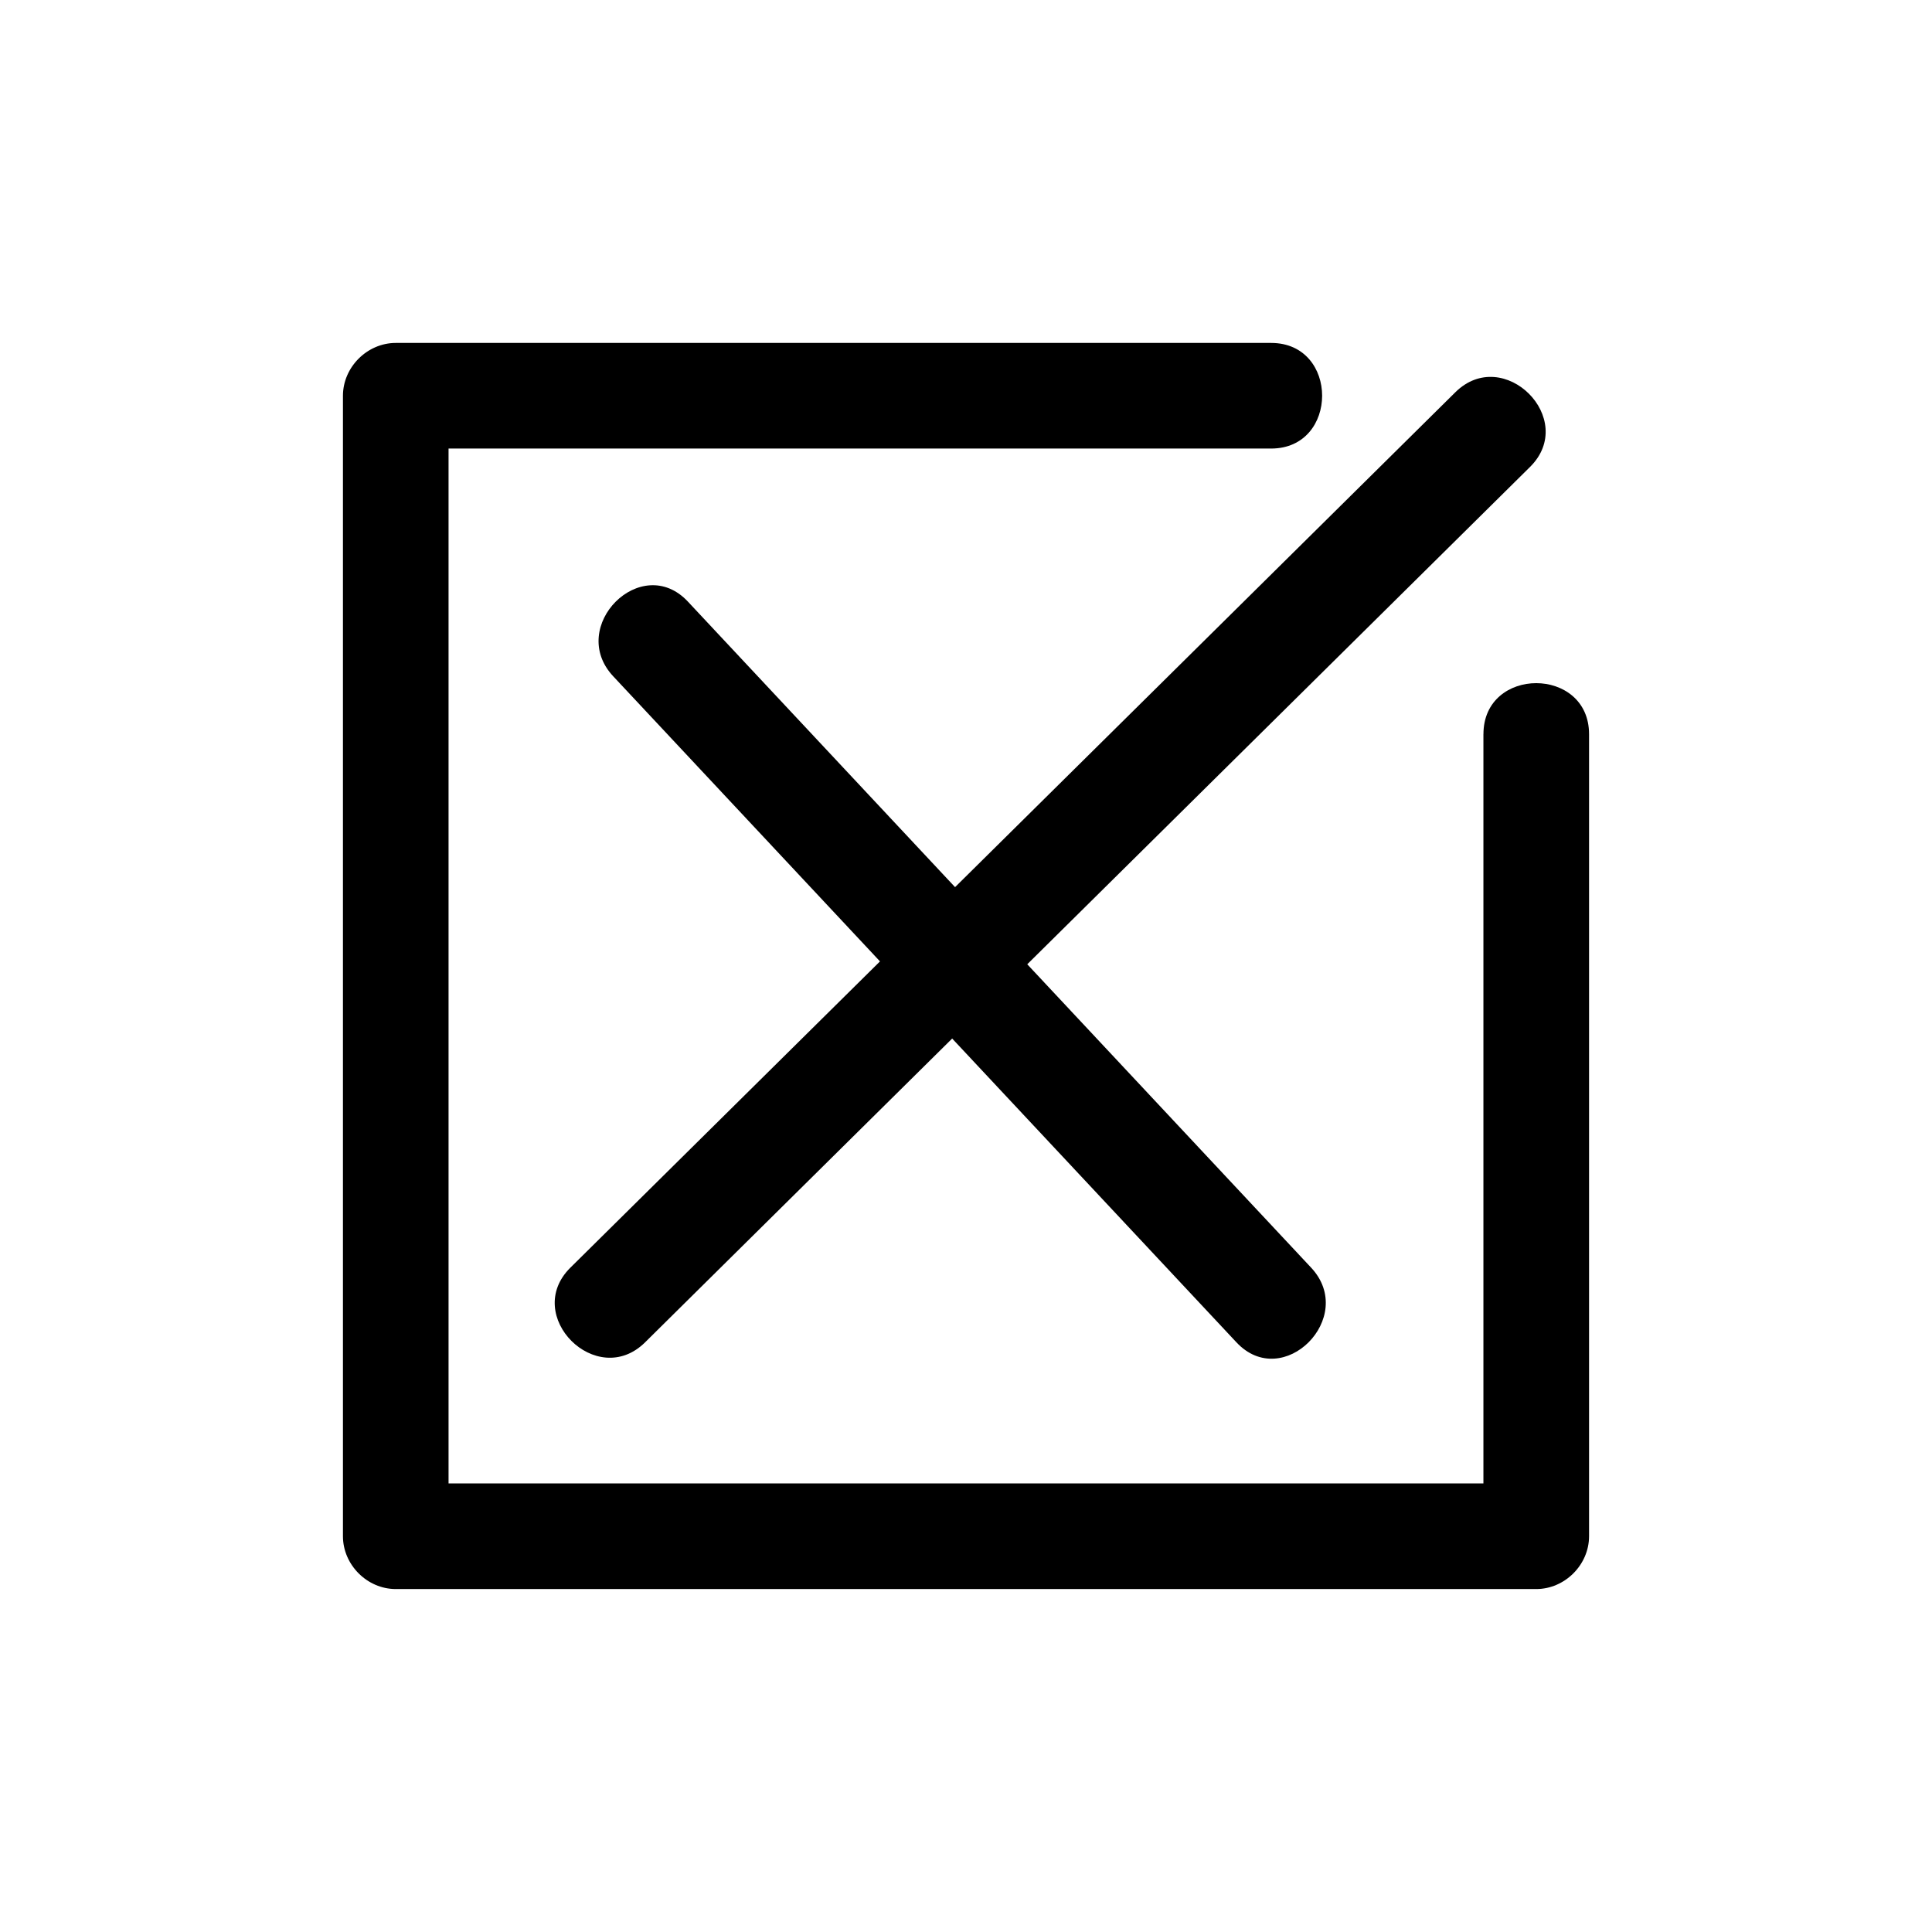
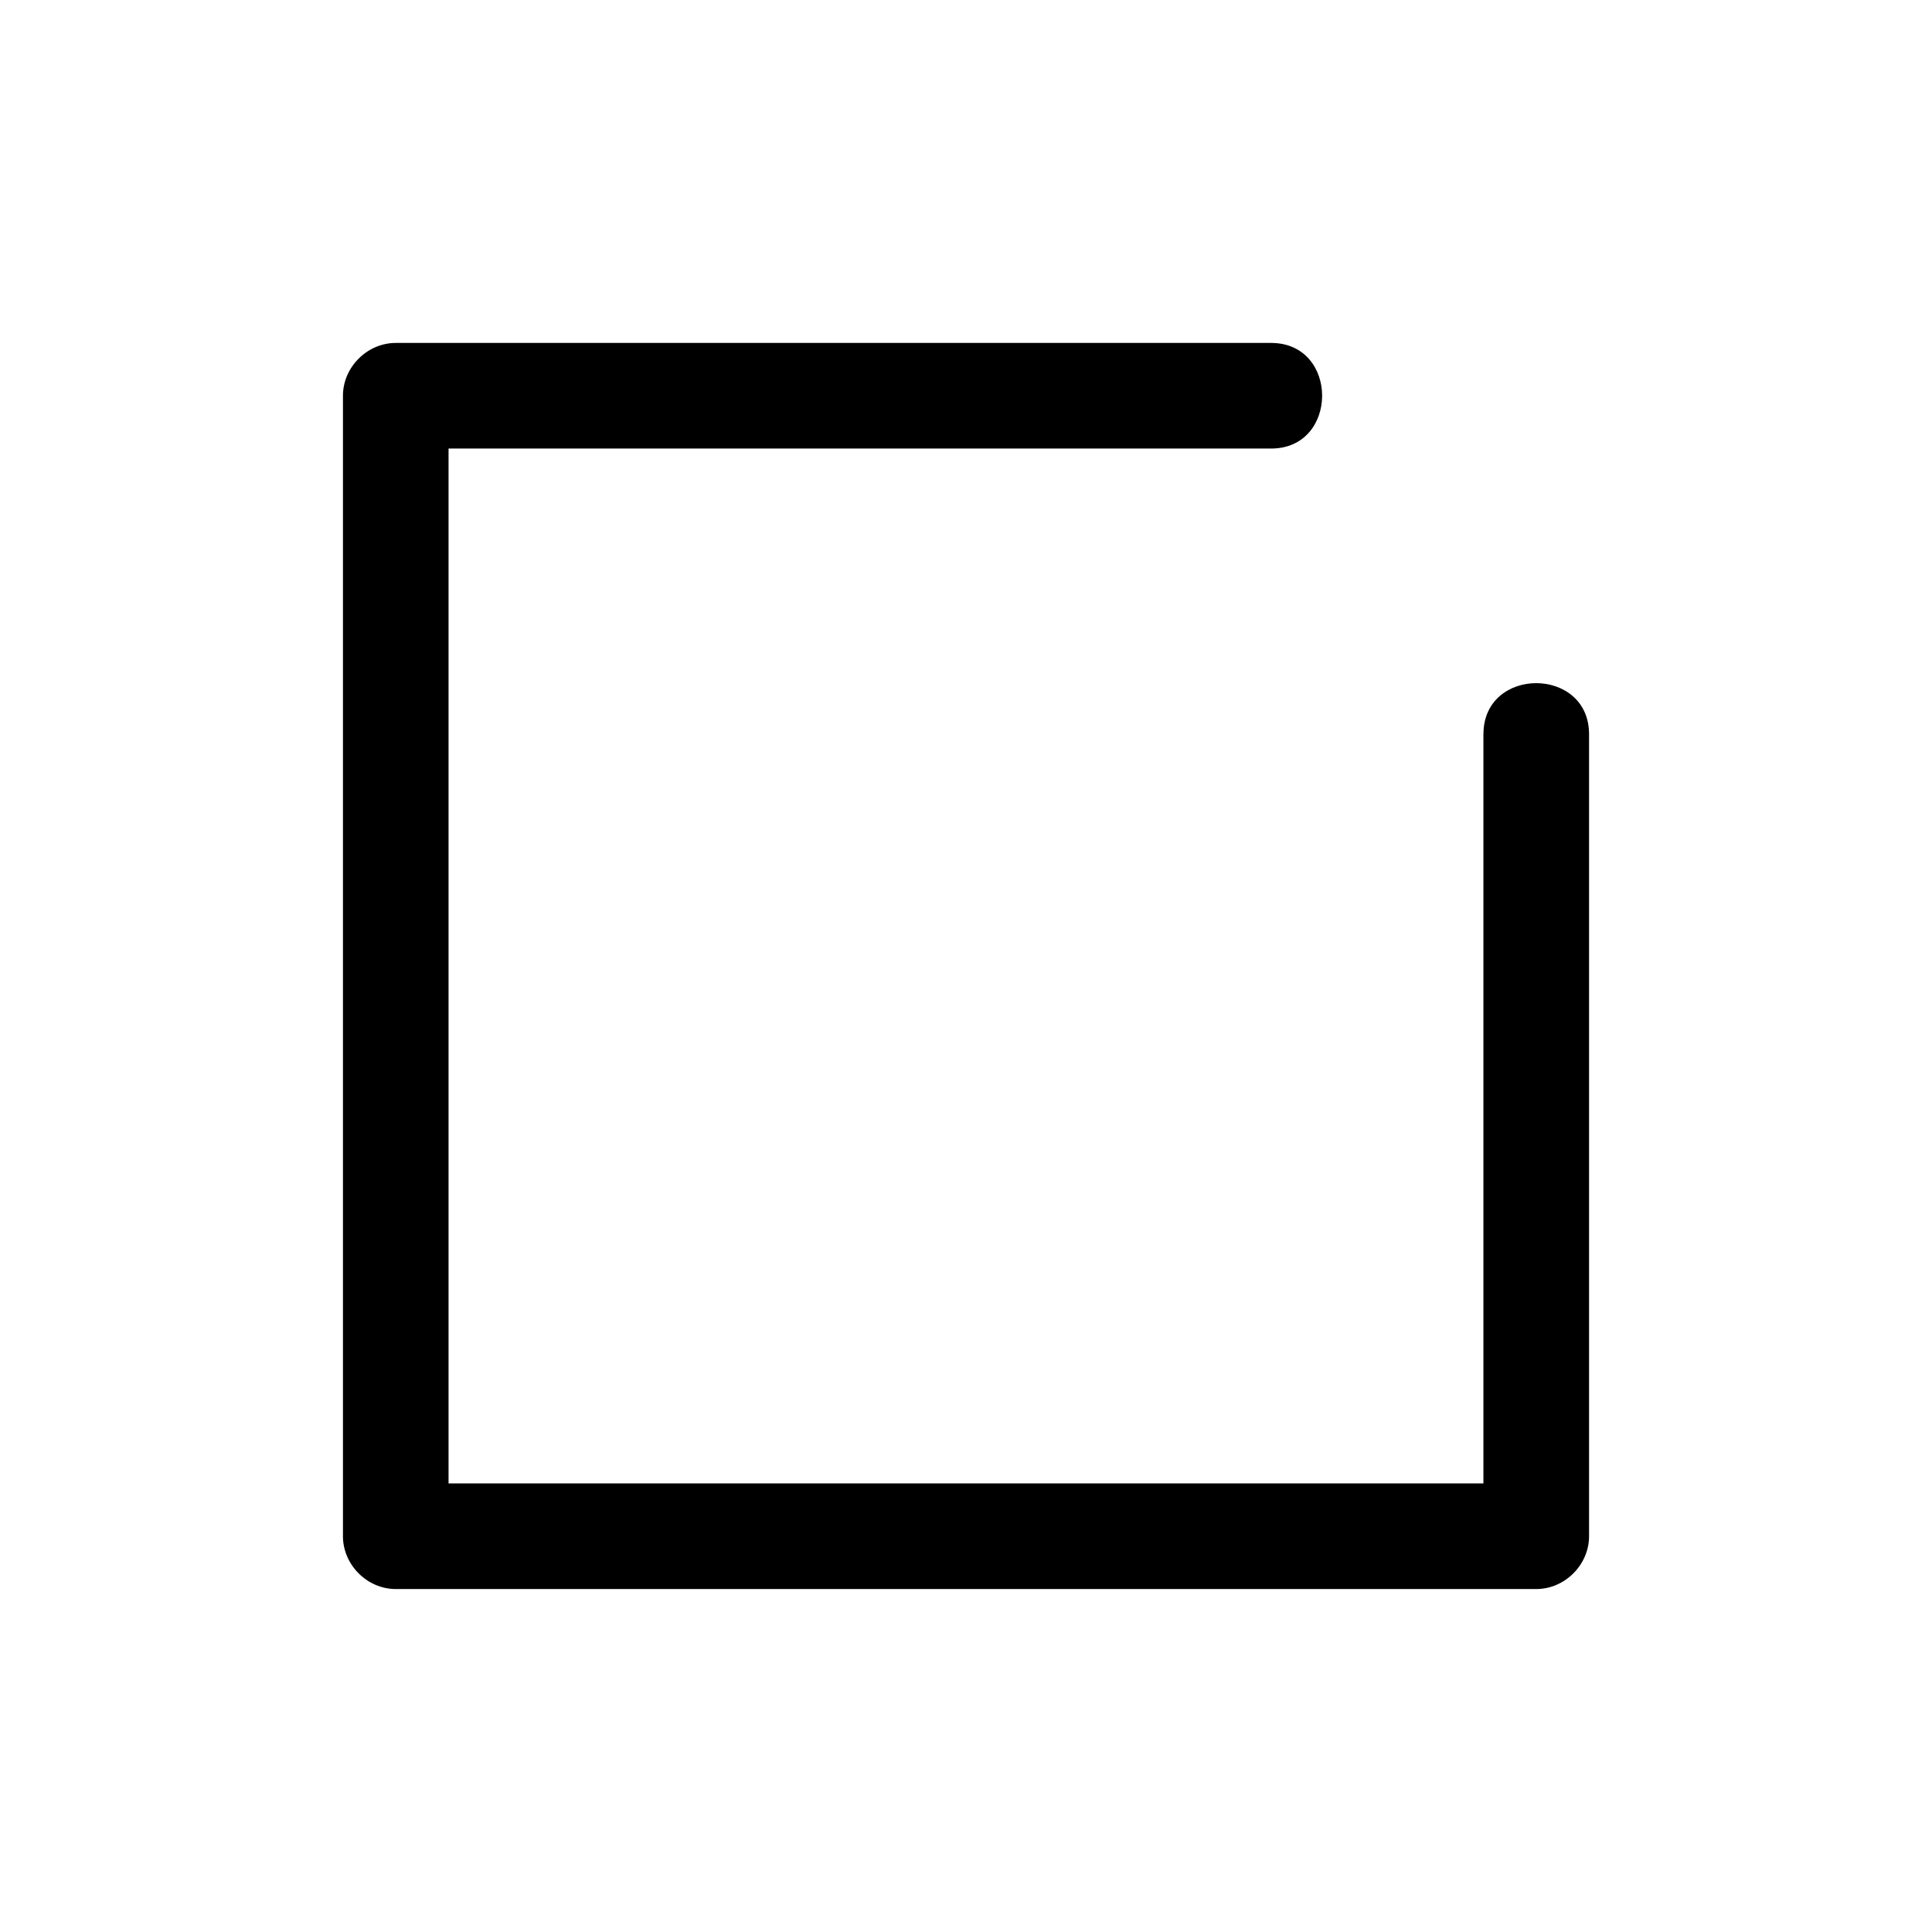
<svg xmlns="http://www.w3.org/2000/svg" fill="#000000" width="800px" height="800px" version="1.1" viewBox="144 144 512 512">
  <g>
    <path d="m537.12 338.57v198.55h-274.25v-274.25h217.99c18.012 0 18.039-27.988 0-27.988h-231.98c-7.566 0-13.996 6.414-13.996 13.996v302.24c0 7.566 6.41 13.996 13.996 13.996h302.24c7.566 0 13.996-6.414 13.996-13.996v-212.55c0-18.016-27.988-18.047-27.988-0.008z" />
-     <path d="m326.3 303.43c-12.332-13.18-32.094 6.641-19.793 19.793 23.566 25.184 47.133 50.371 70.699 75.555-27.348 27.055-54.695 54.109-82.047 81.164-12.824 12.688 6.969 32.477 19.793 19.793 27.129-26.836 54.258-53.672 81.383-80.512 25.113 26.836 50.223 53.672 75.336 80.512 12.332 13.18 32.094-6.644 19.793-19.793-25.078-26.801-50.152-53.598-75.23-80.398 44.41-43.93 88.816-87.863 133.23-131.79 12.824-12.688-6.969-32.477-19.793-19.793-44.188 43.715-88.379 87.426-132.57 131.14-23.598-25.223-47.199-50.445-70.801-75.668z" />
  </g>
</svg>